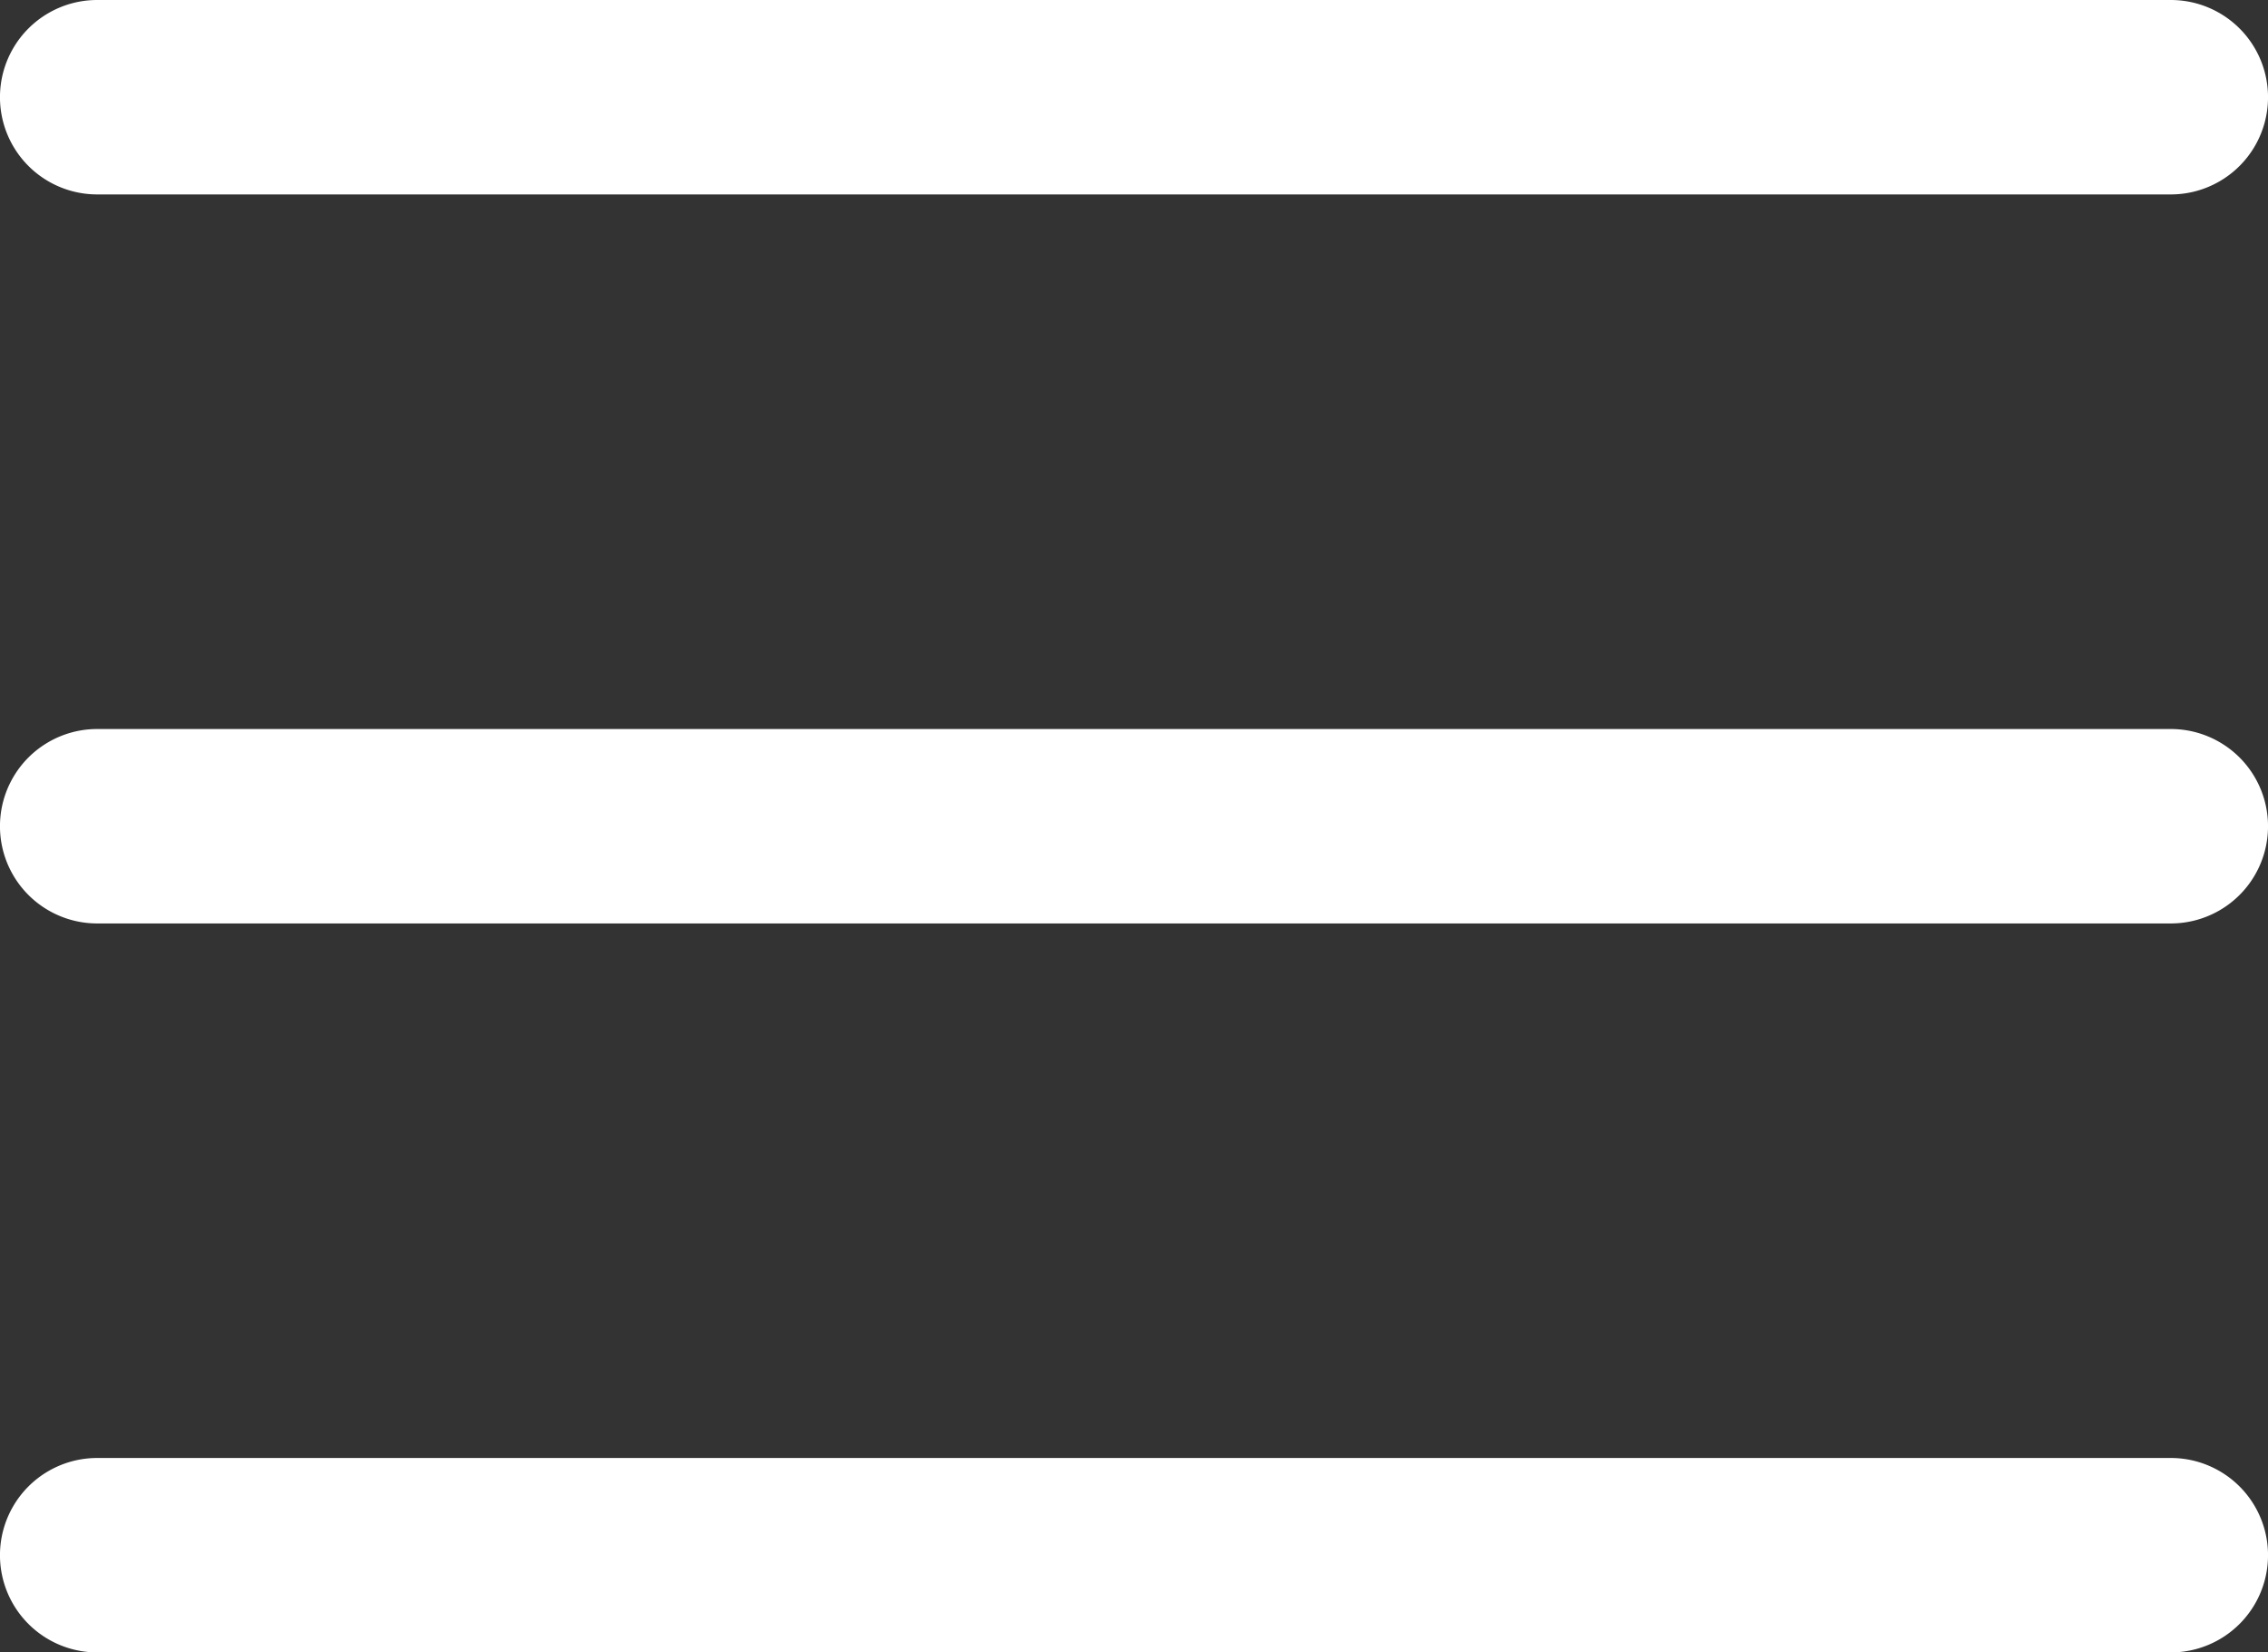
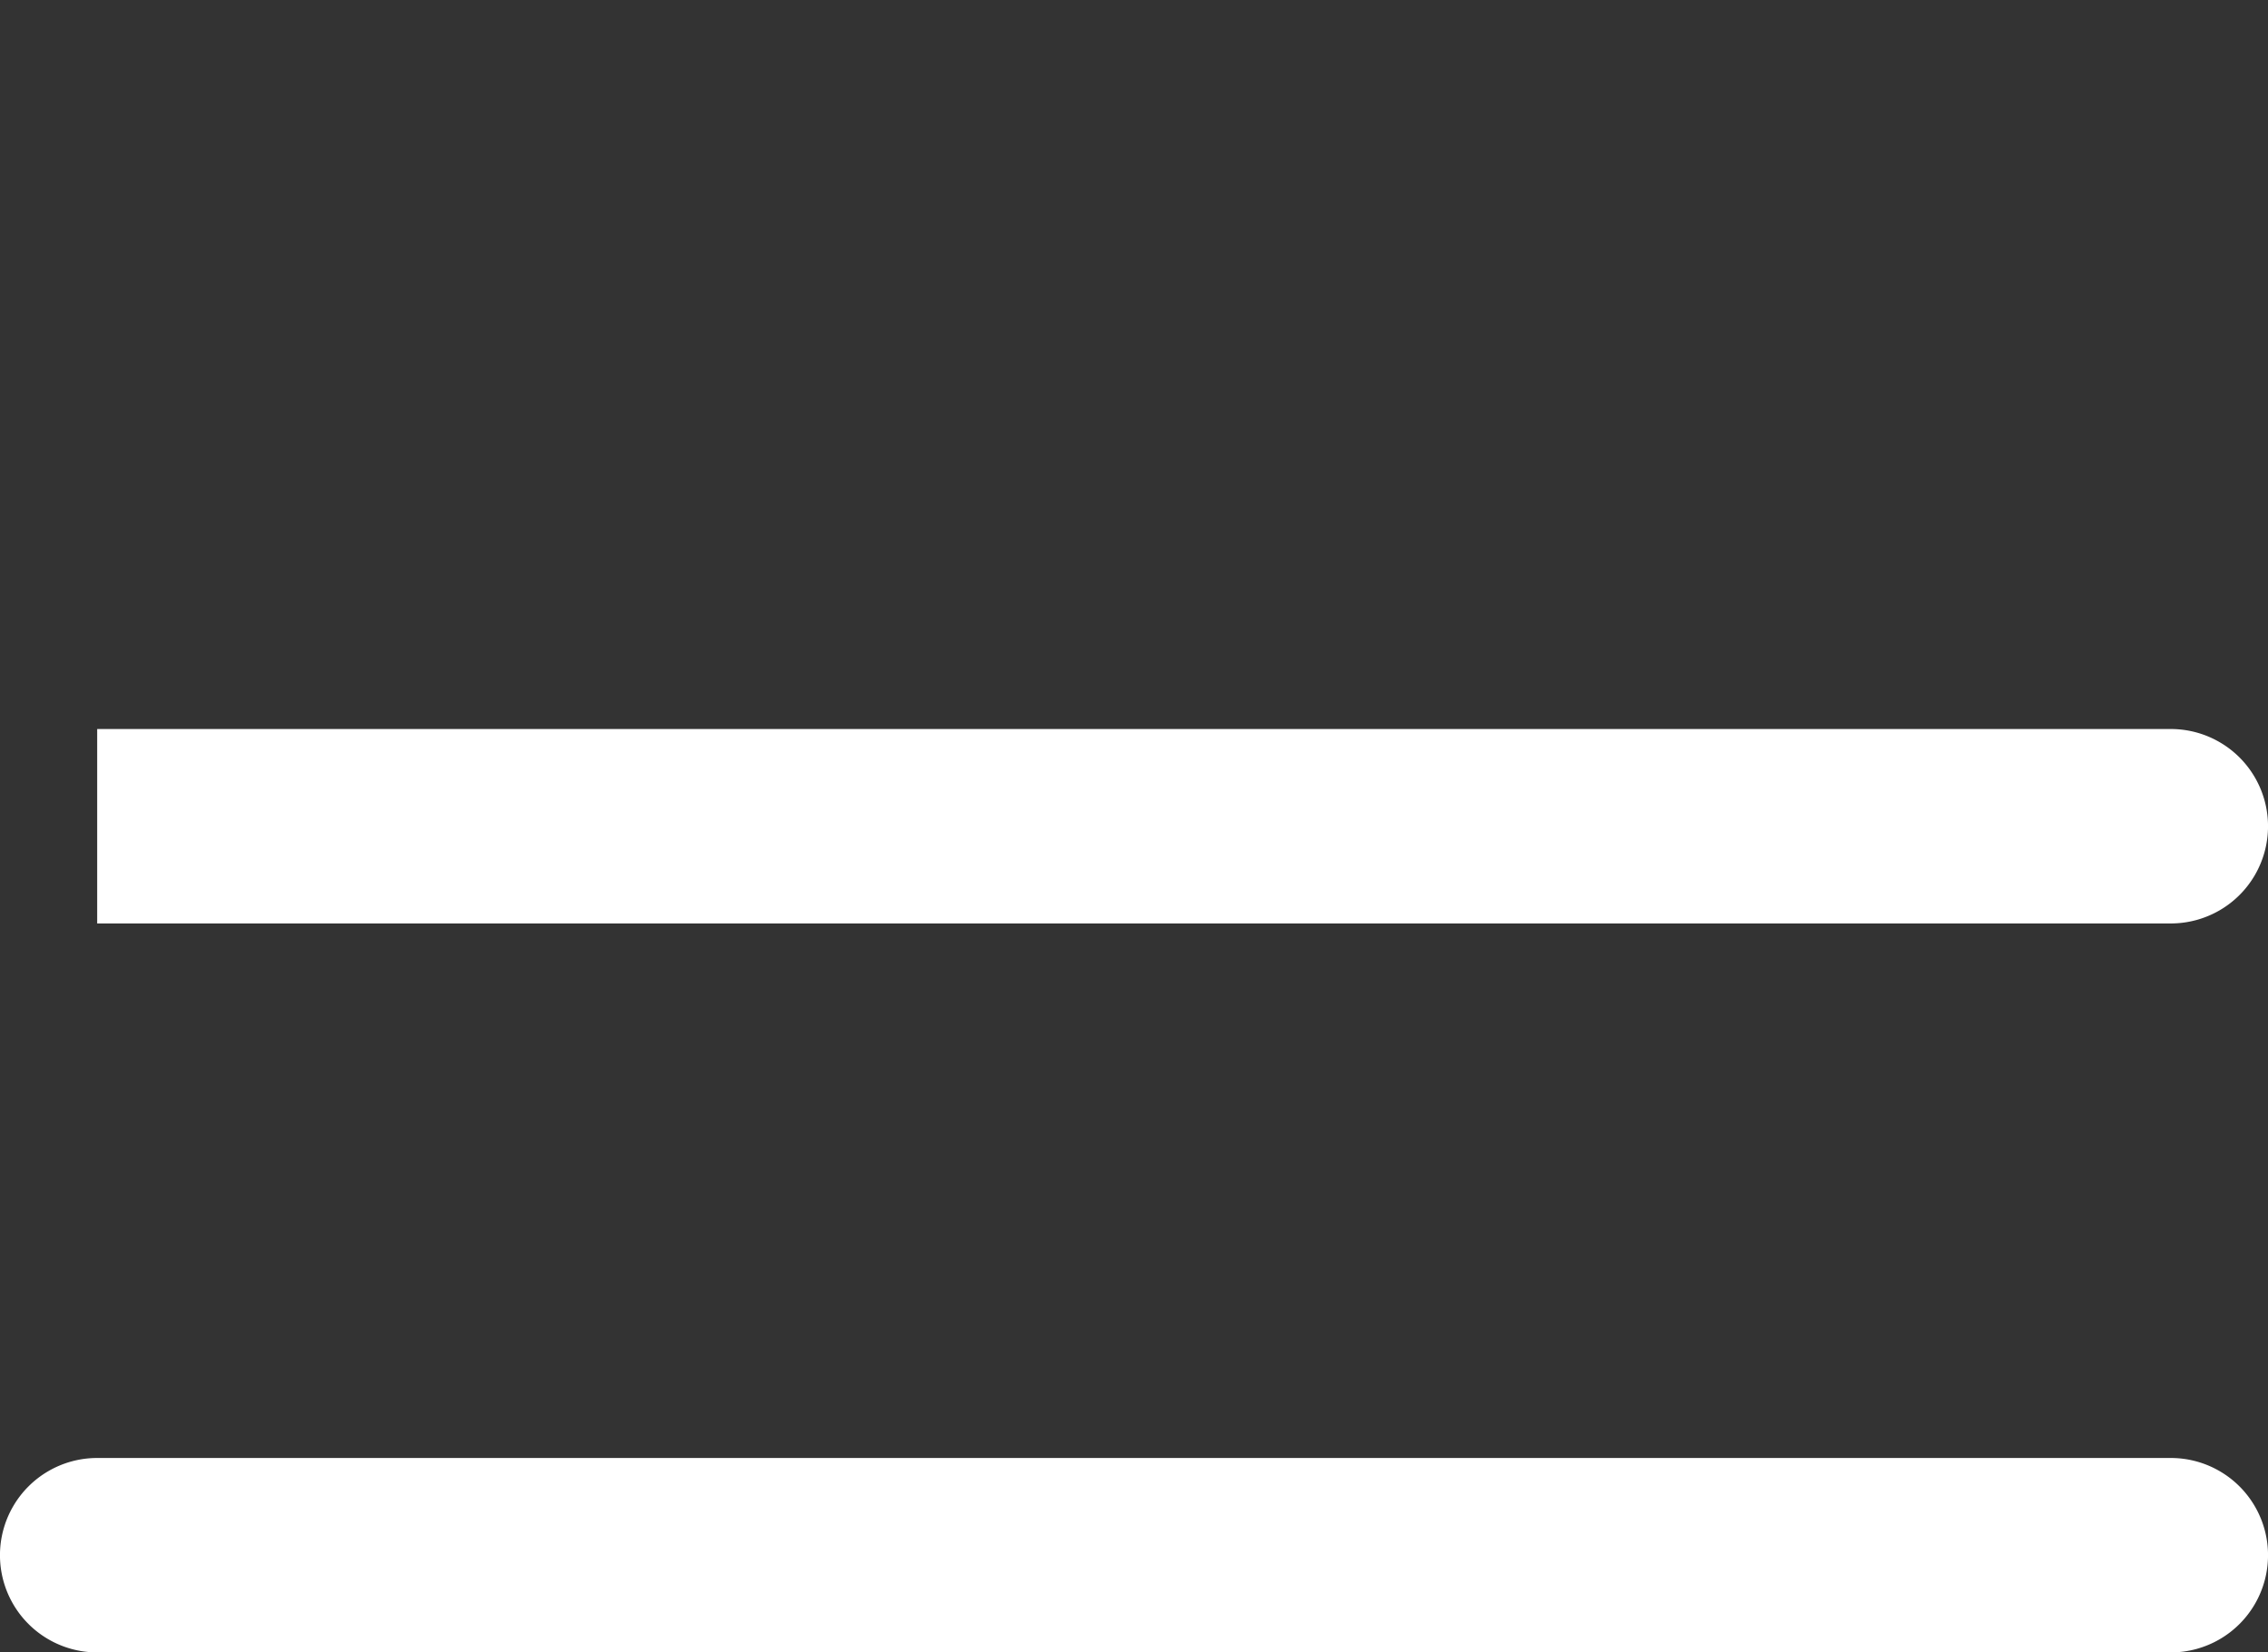
<svg xmlns="http://www.w3.org/2000/svg" width="38.203" height="27.834" viewBox="0 0 38.203 27.834">
  <rect x="0" y="0" width="38.203" height="27.834" fill="#333333" stroke="none" />
  <g id="menu-options" transform="translate(0 -53.833)">
    <g id="Group_1284" data-name="Group 1284" transform="translate(0 53.833)">
-       <path id="Path_717" data-name="Path 717" d="M1.637,57.108H36.566a1.637,1.637,0,0,0,0-3.275H1.637a1.637,1.637,0,0,0,0,3.275Z" transform="translate(0 -53.833)" fill="#fff" />
-       <path id="Path_718" data-name="Path 718" d="M1.637,184.608H36.566a1.637,1.637,0,1,0,0-3.275H1.637a1.637,1.637,0,1,0,0,3.275Z" transform="translate(0 -169.053)" fill="#fff" />
+       <path id="Path_718" data-name="Path 718" d="M1.637,184.608H36.566a1.637,1.637,0,1,0,0-3.275H1.637Z" transform="translate(0 -169.053)" fill="#fff" />
      <path id="Path_719" data-name="Path 719" d="M1.637,312.108H36.566a1.637,1.637,0,0,0,0-3.275H1.637a1.637,1.637,0,0,0,0,3.275Z" transform="translate(0 -284.274)" fill="#fff" />
    </g>
  </g>
</svg>